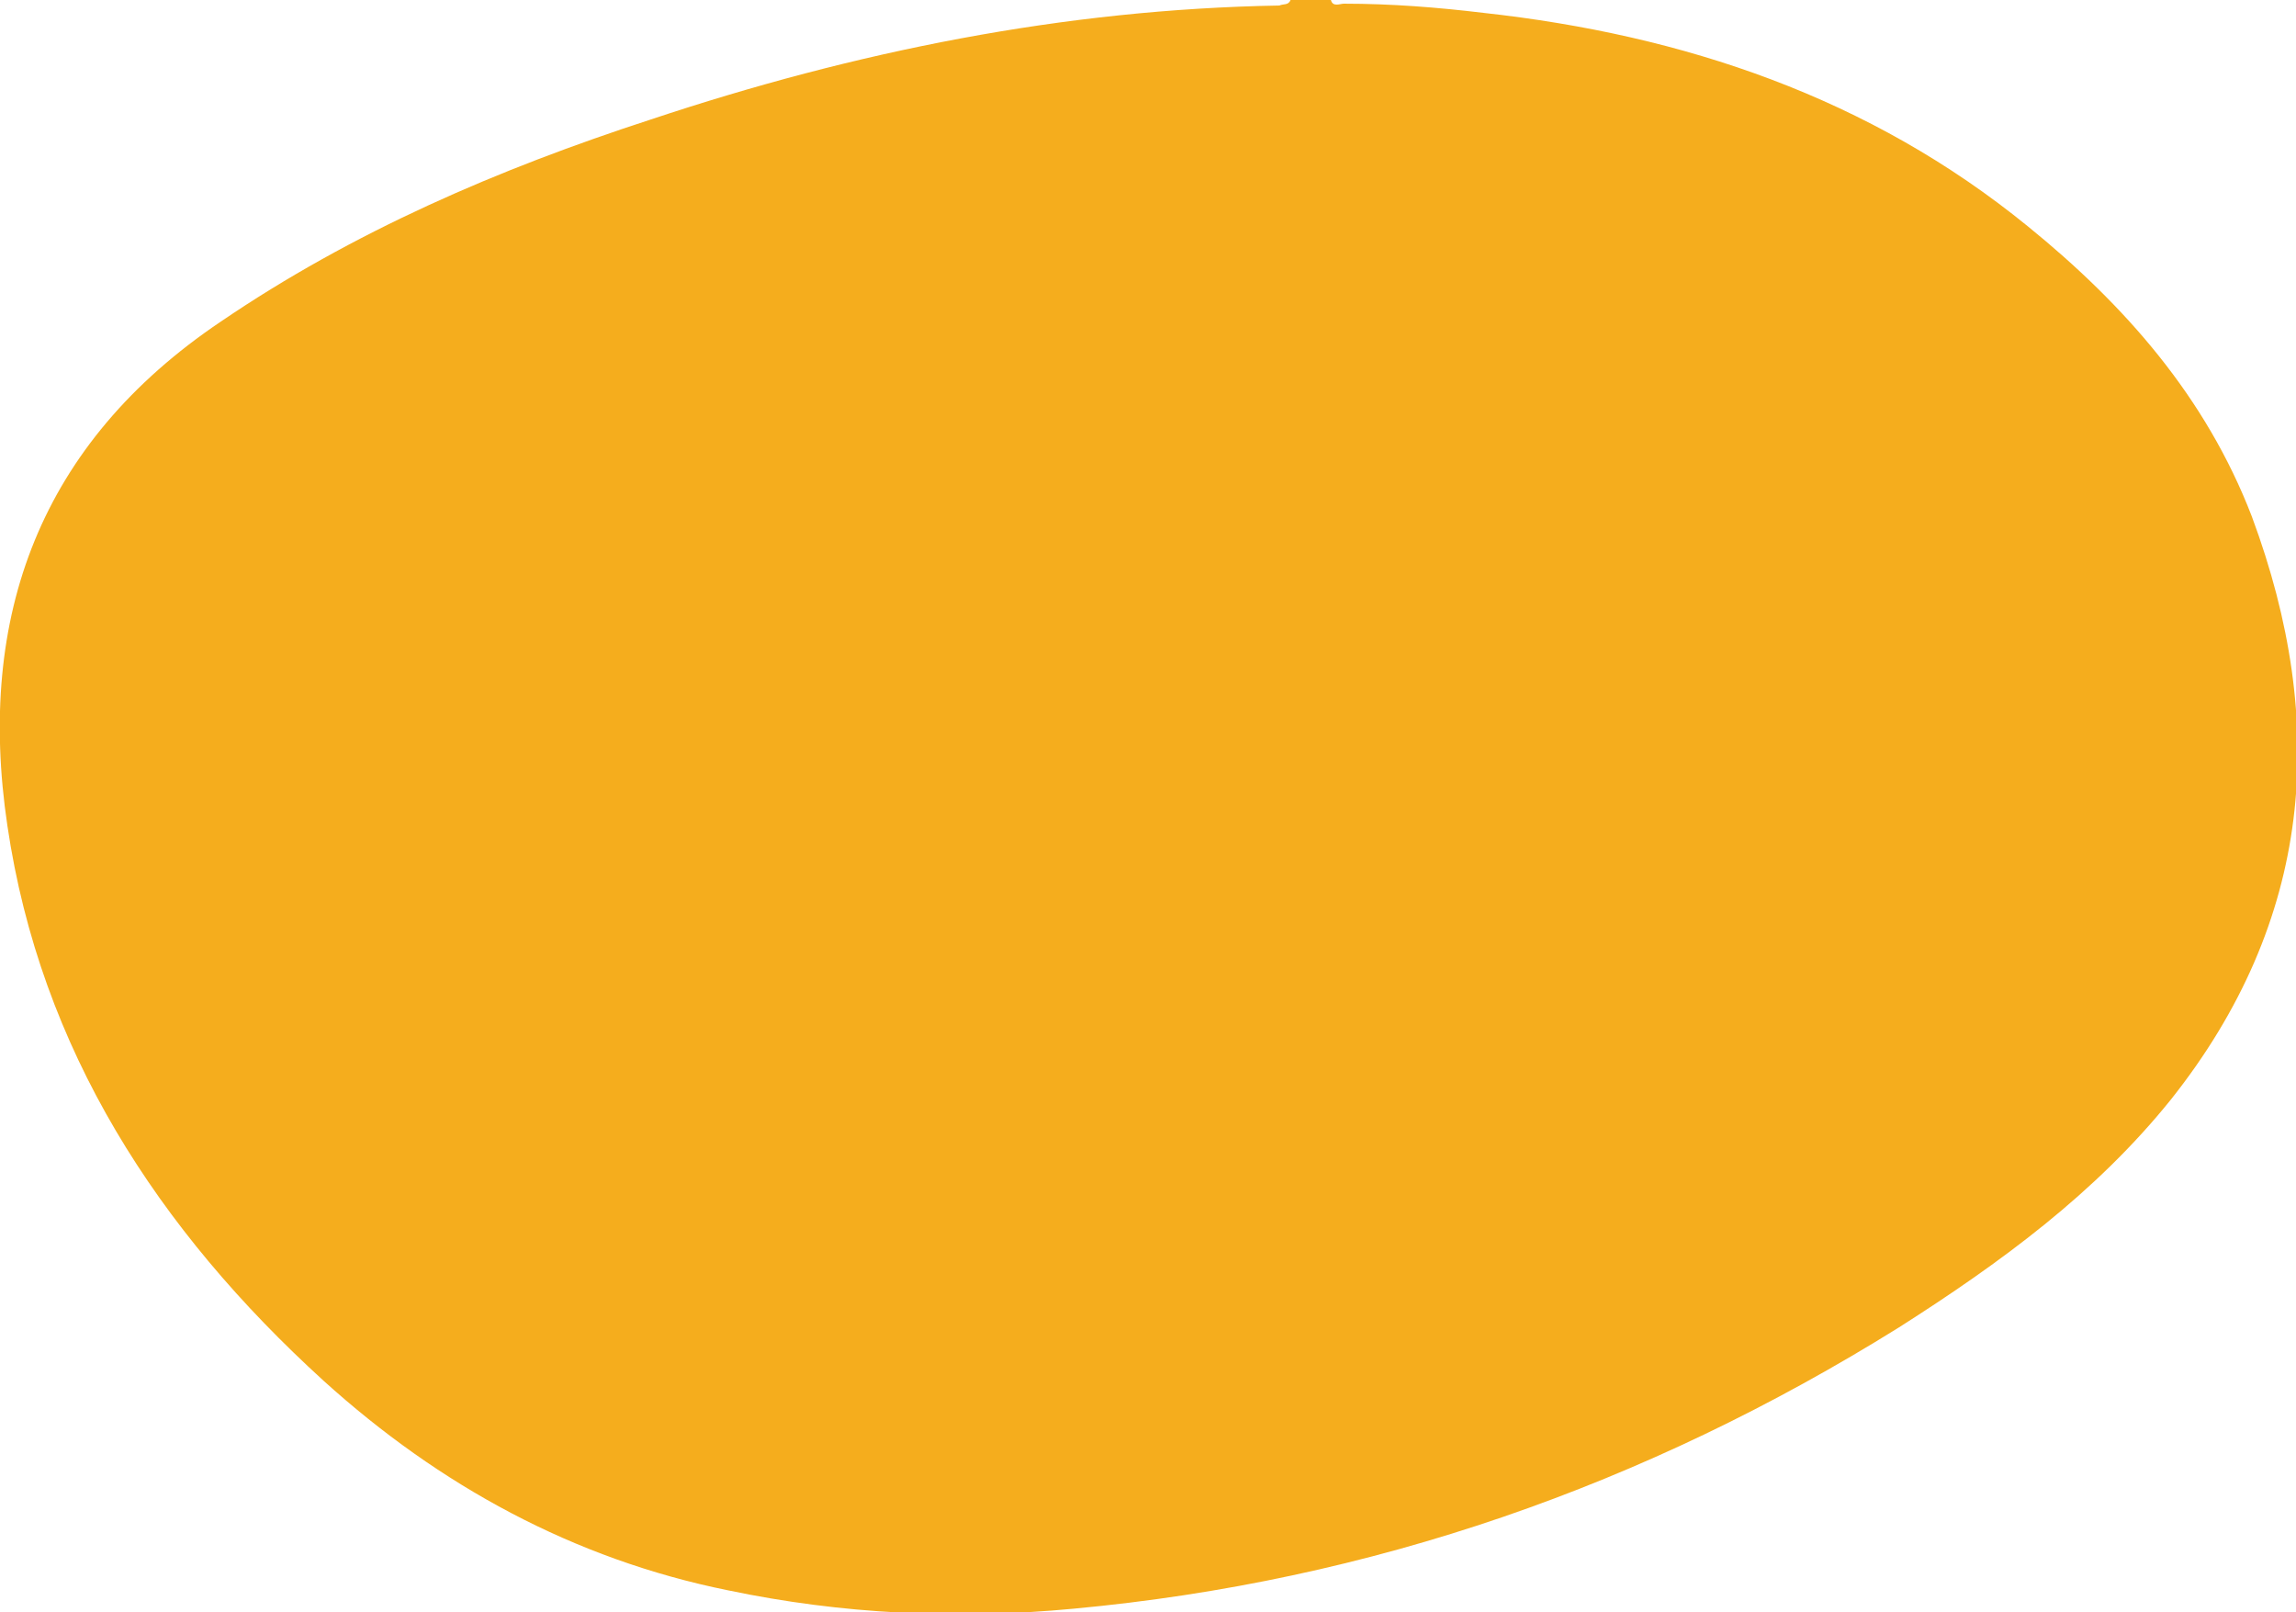
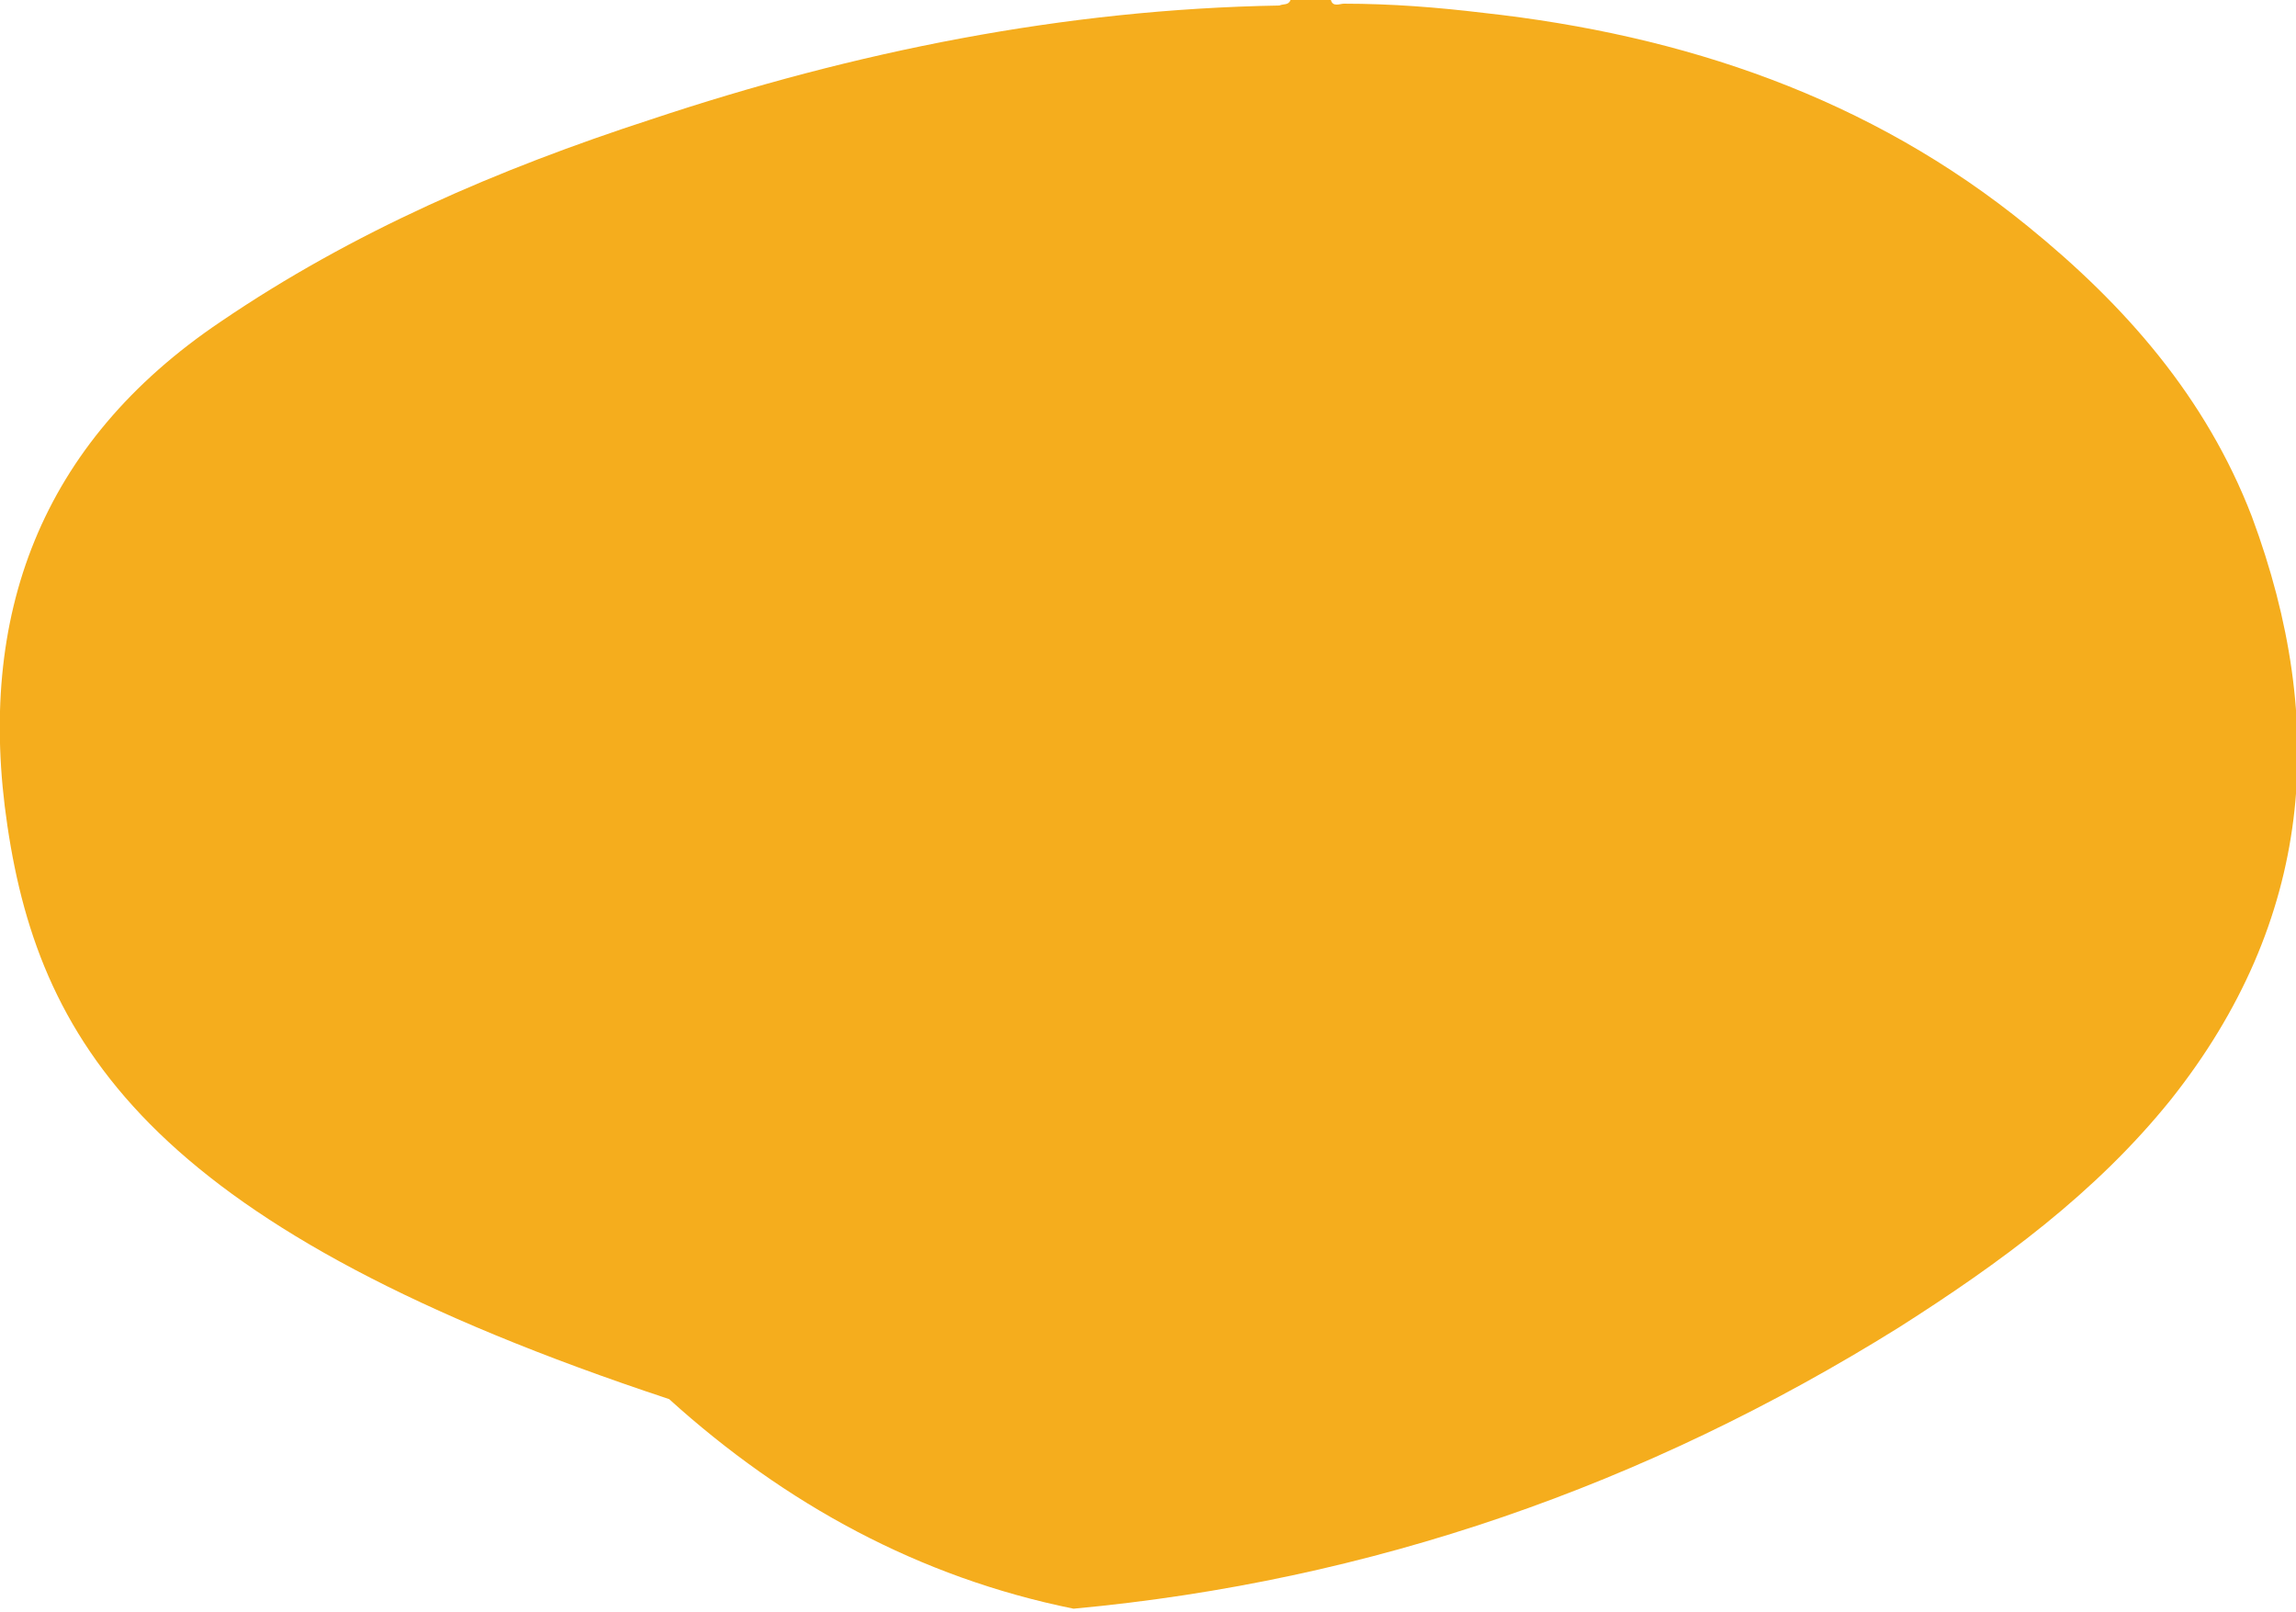
<svg xmlns="http://www.w3.org/2000/svg" id="Слой_1" x="0px" y="0px" width="124.9px" height="87.7px" viewBox="0 0 124.9 87.7" style="enable-background:new 0 0 124.9 87.7;" xml:space="preserve">
  <style type="text/css"> .st0{fill:#F5AD1D;} </style>
  <g>
-     <path class="st0" d="M70.2,0c0.7,0,1.4,0,2.2,0c0.1,0.4,0.5,0.2,0.7,0.2c2.6,0,5.1,0.2,7.6,0.5c10.9,1.2,21,4.6,29.6,11.6 c5.3,4.3,9.7,9.3,12.2,15.8c4.2,11.3,3.3,22-4.4,31.7c-4.1,5.1-9.3,8.9-14.8,12.4C89.5,80.8,74.6,86,58.4,87.5 c-6.3,0.6-12.6,0.3-18.8-1c-8.4-1.7-15.7-5.7-22-11.4C8.6,66.9,2.2,57.1,0.4,44.9C-1.3,33.5,2.2,24.1,12,17.5 c7.2-4.9,15.1-8.3,23.4-11c11.1-3.7,22.5-6,34.2-6.2C69.8,0.2,70.1,0.3,70.2,0z" />
+     <path class="st0" d="M70.2,0c0.7,0,1.4,0,2.2,0c0.1,0.4,0.5,0.2,0.7,0.2c2.6,0,5.1,0.2,7.6,0.5c10.9,1.2,21,4.6,29.6,11.6 c5.3,4.3,9.7,9.3,12.2,15.8c4.2,11.3,3.3,22-4.4,31.7c-4.1,5.1-9.3,8.9-14.8,12.4C89.5,80.8,74.6,86,58.4,87.5 c-8.4-1.7-15.7-5.7-22-11.4C8.6,66.9,2.2,57.1,0.4,44.9C-1.3,33.5,2.2,24.1,12,17.5 c7.2-4.9,15.1-8.3,23.4-11c11.1-3.7,22.5-6,34.2-6.2C69.8,0.2,70.1,0.3,70.2,0z" />
  </g>
</svg>